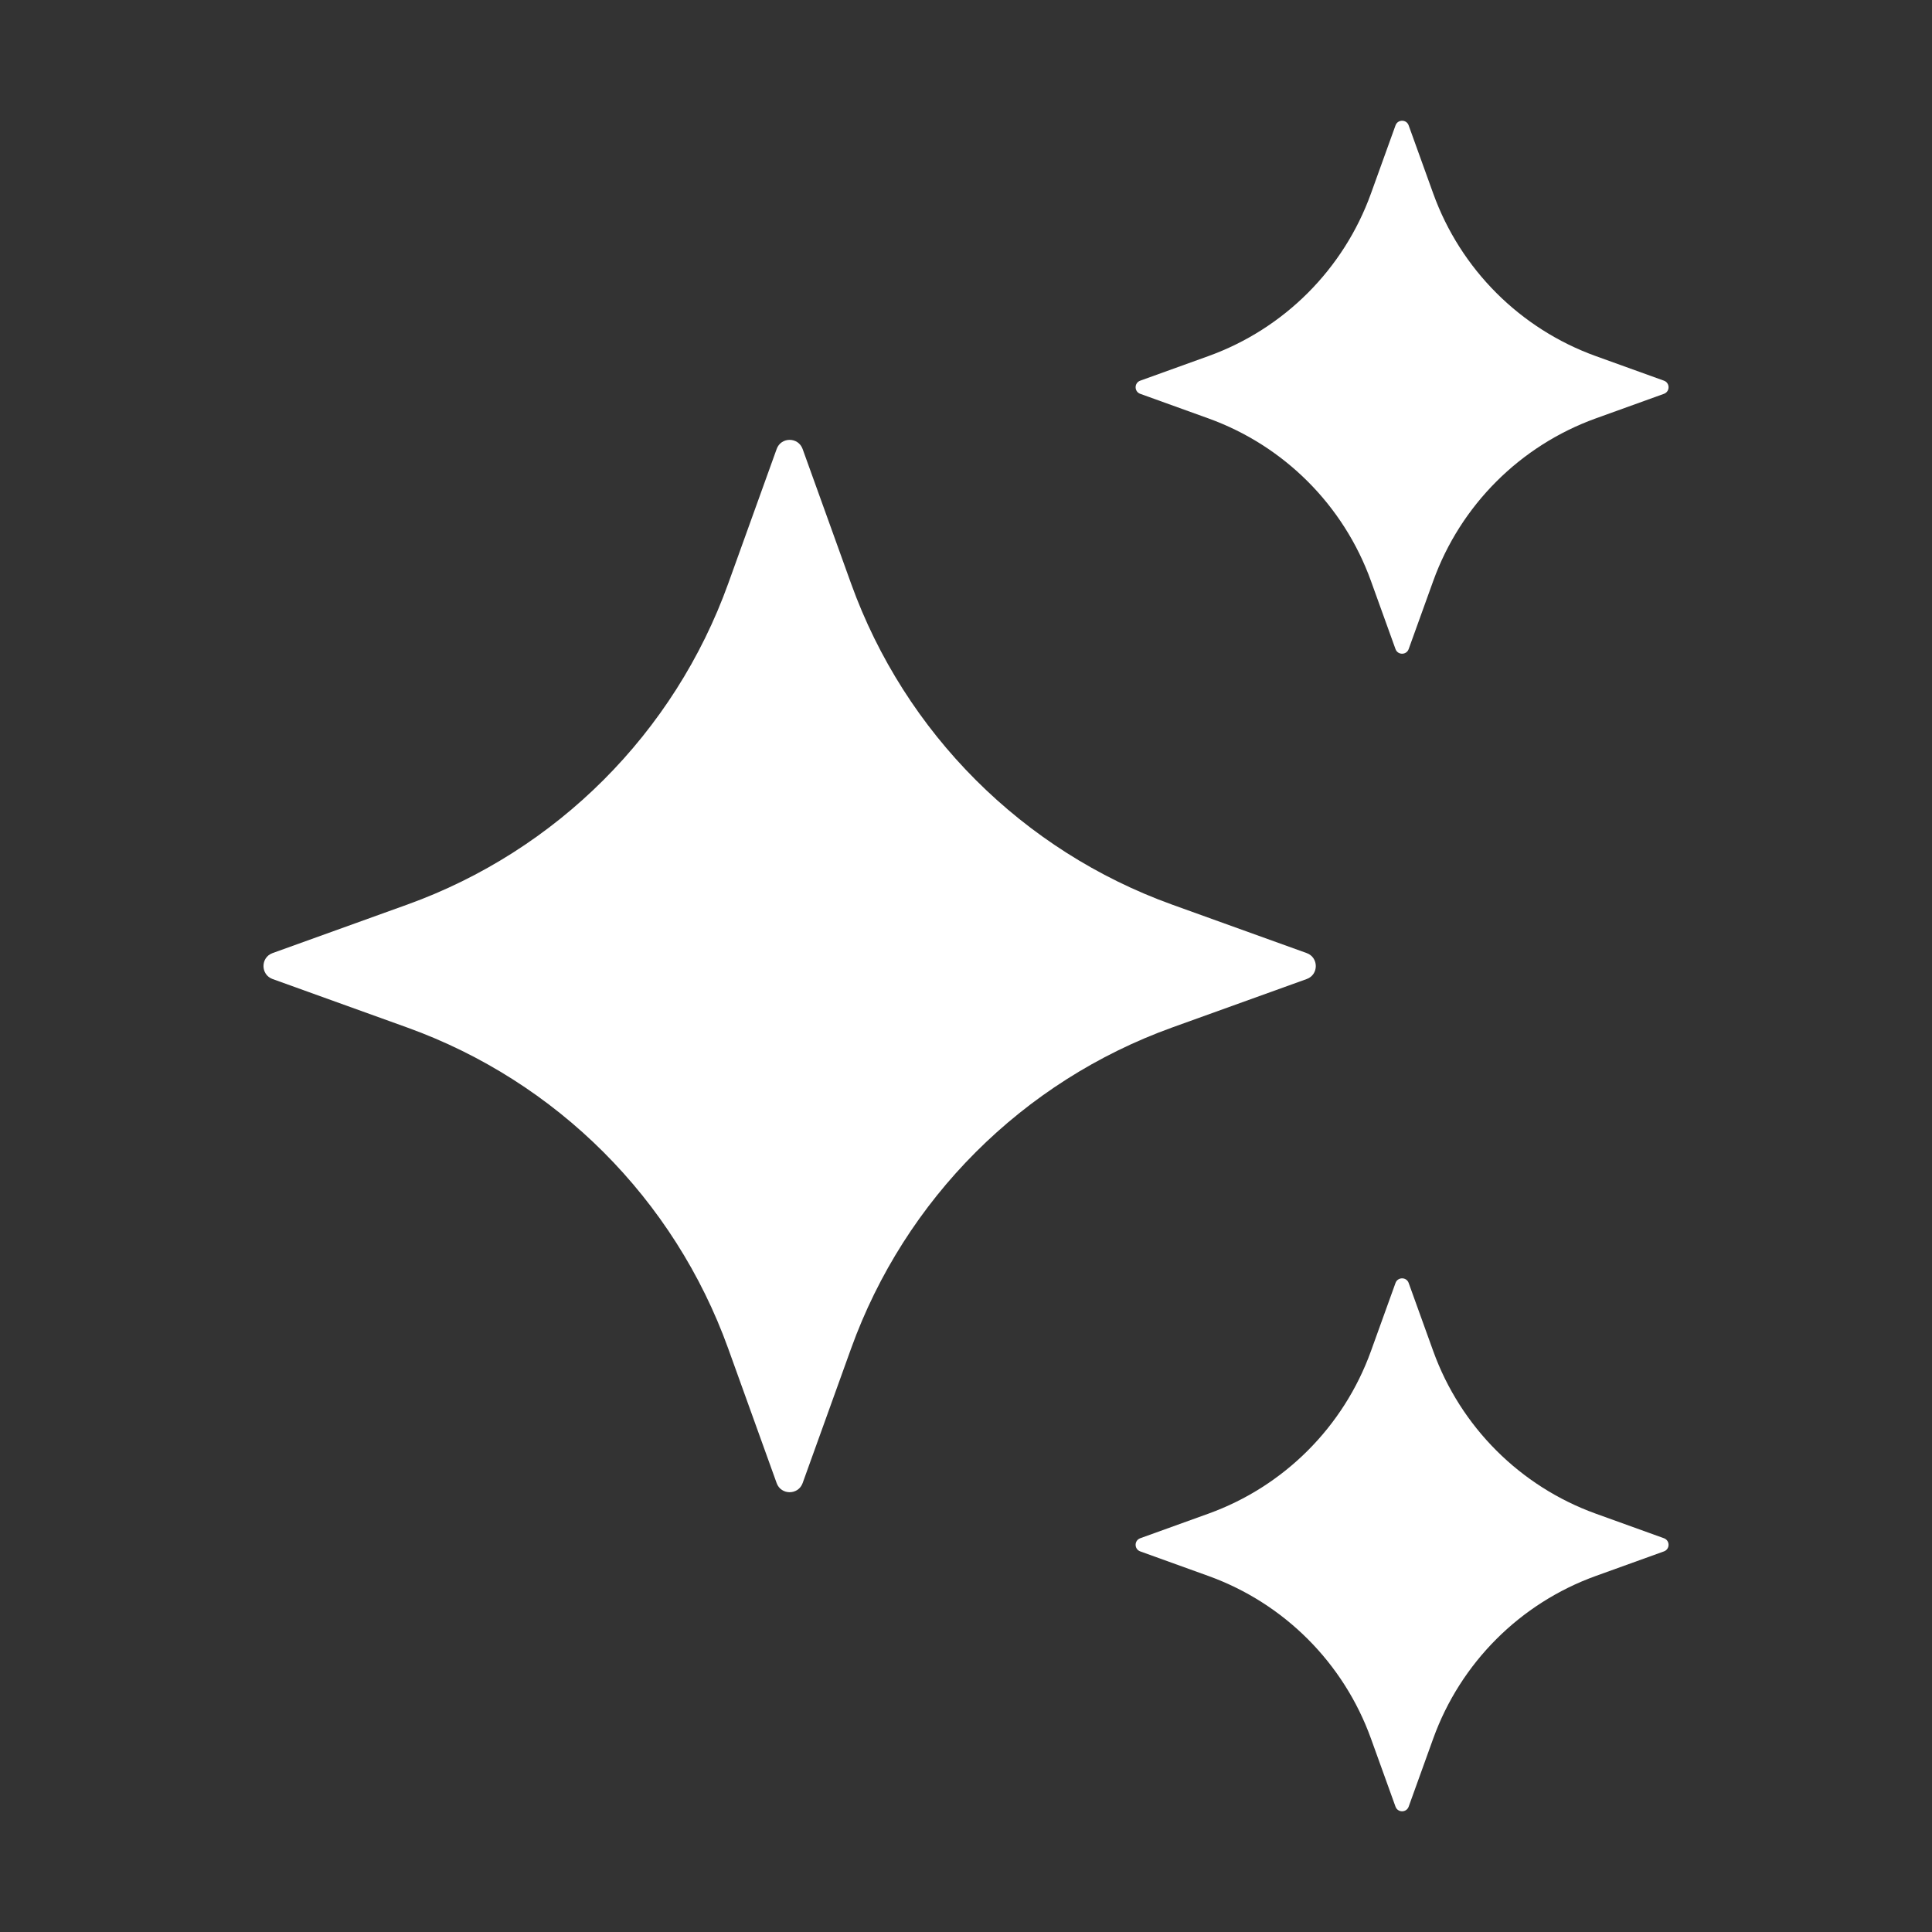
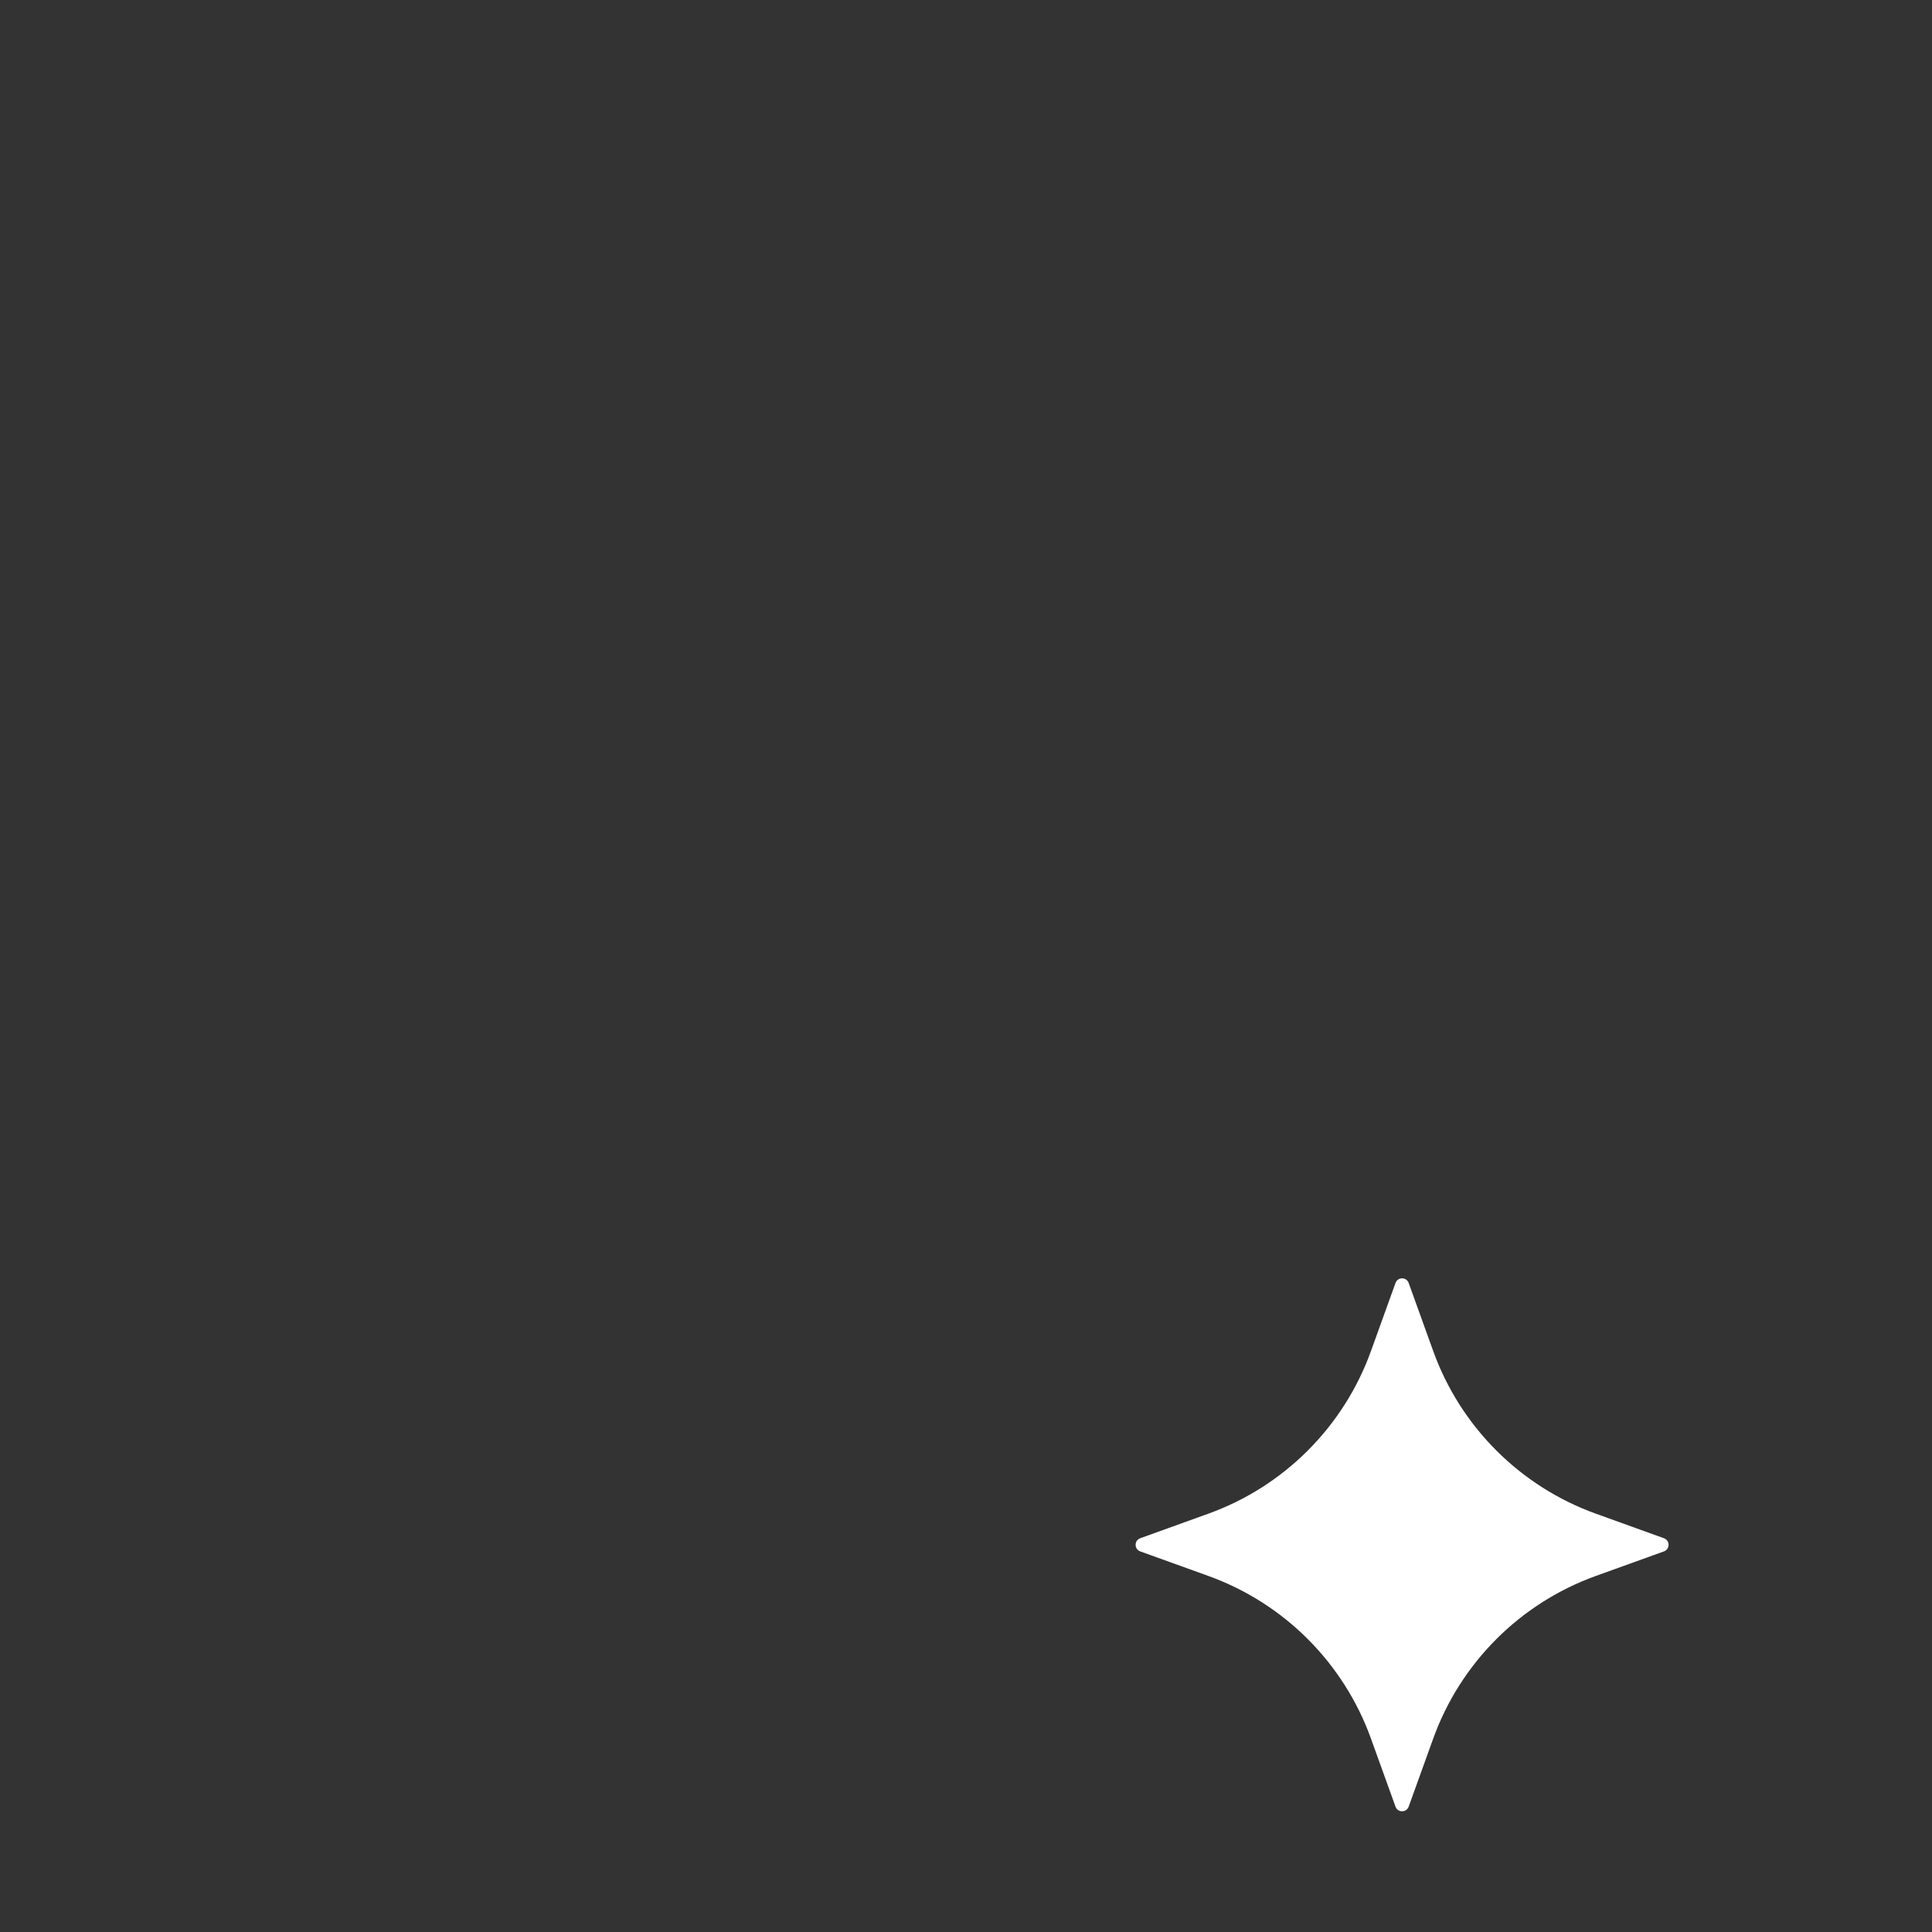
<svg xmlns="http://www.w3.org/2000/svg" width="32" height="32" viewBox="0 0 32 32" fill="none">
  <rect x="0" y="0" width="32" height="32" fill="#333333" stroke="none" />
-   <path d="M13.294 7.437L14.097 9.667C14.989 12.142 16.938 14.091 19.413 14.983L21.643 15.786C21.844 15.859 21.844 16.144 21.643 16.216L19.413 17.019C16.938 17.911 14.989 19.86 14.097 22.335L13.294 24.565C13.221 24.766 12.936 24.766 12.864 24.565L12.061 22.335C11.169 19.86 9.22 17.911 6.745 17.019L4.515 16.216C4.314 16.143 4.314 15.858 4.515 15.786L6.745 14.983C9.22 14.091 11.169 12.142 12.061 9.667L12.864 7.437C12.936 7.235 13.221 7.235 13.294 7.437Z" fill="white" />
-   <path d="M23.332 2.077L23.739 3.206C24.191 4.459 25.178 5.446 26.431 5.898L27.56 6.305C27.662 6.342 27.662 6.486 27.56 6.523L26.431 6.93C25.178 7.382 24.191 8.369 23.739 9.622L23.332 10.751C23.295 10.853 23.151 10.853 23.114 10.751L22.707 9.622C22.255 8.369 21.268 7.382 20.015 6.93L18.886 6.523C18.784 6.486 18.784 6.342 18.886 6.305L20.015 5.898C21.268 5.446 22.255 4.459 22.707 3.206L23.114 2.077C23.151 1.974 23.296 1.974 23.332 2.077Z" fill="white" />
  <path d="M23.332 21.25L23.739 22.379C24.191 23.632 25.178 24.619 26.431 25.071L27.56 25.478C27.662 25.515 27.662 25.659 27.56 25.696L26.431 26.103C25.178 26.555 24.191 27.542 23.739 28.795L23.332 29.924C23.295 30.026 23.151 30.026 23.114 29.924L22.707 28.795C22.255 27.542 21.268 26.555 20.015 26.103L18.886 25.696C18.784 25.659 18.784 25.515 18.886 25.478L20.015 25.071C21.268 24.619 22.255 23.632 22.707 22.379L23.114 21.25C23.151 21.148 23.296 21.148 23.332 21.25Z" fill="white" />
</svg>